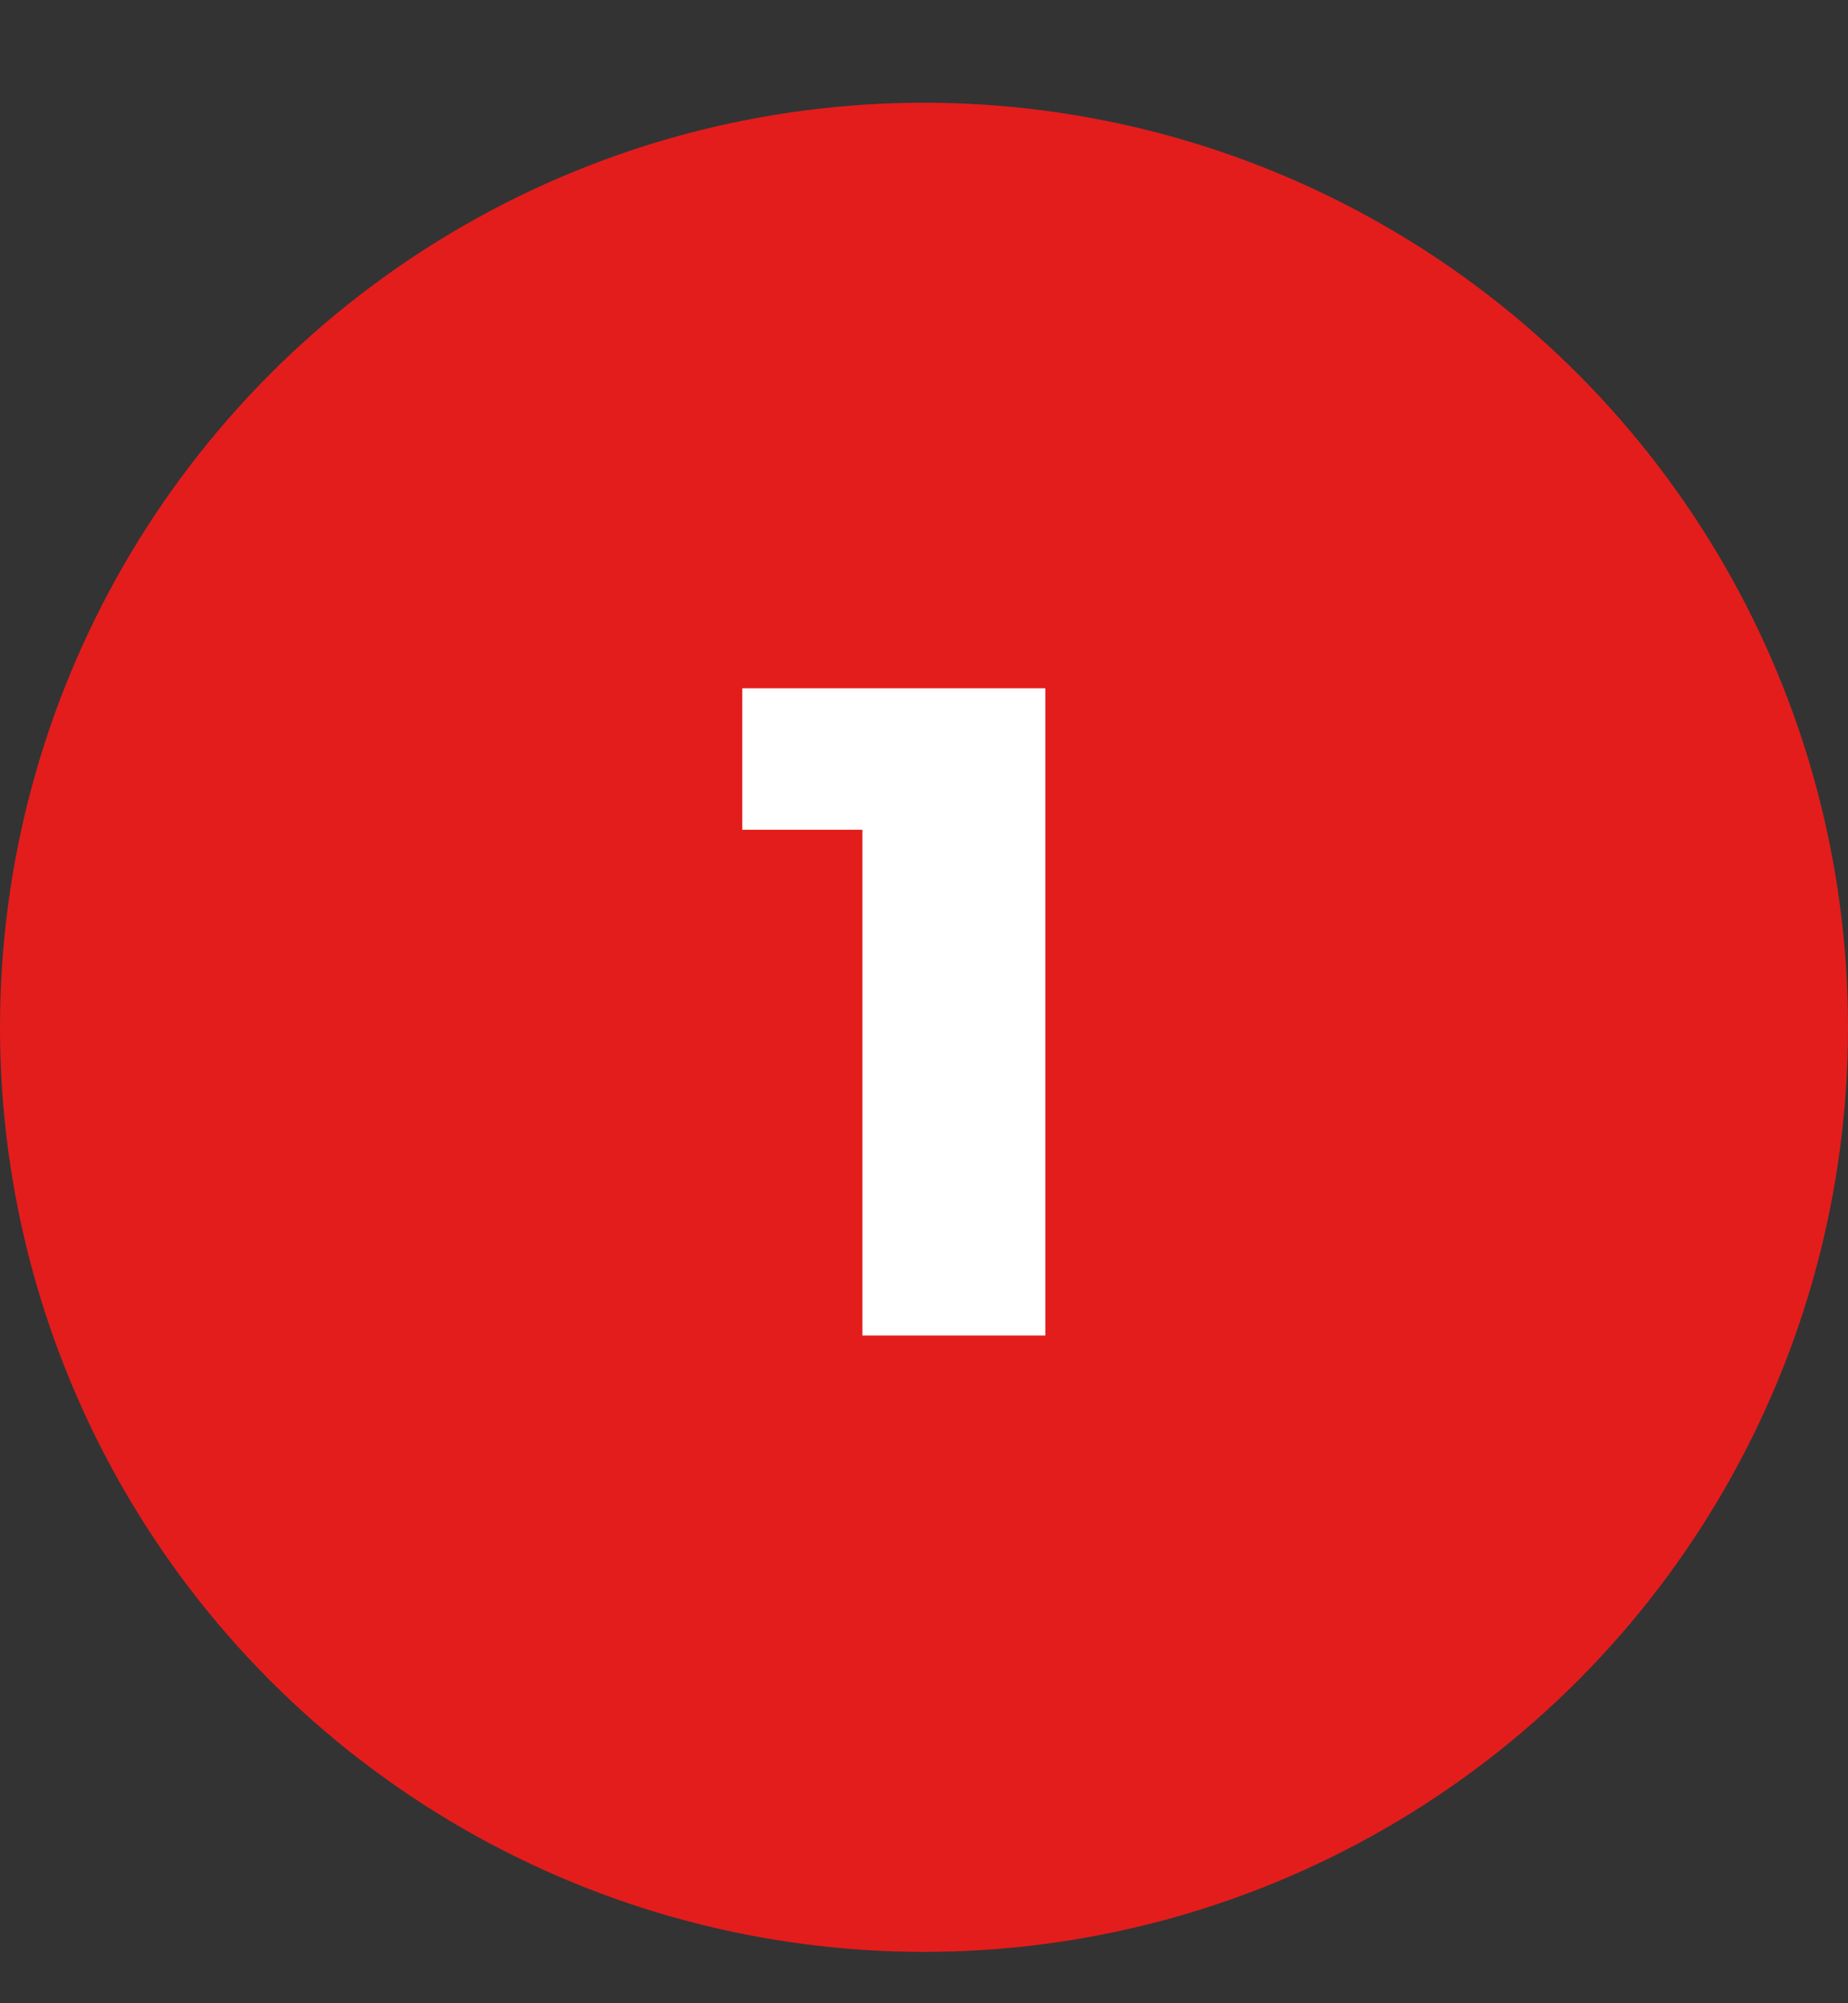
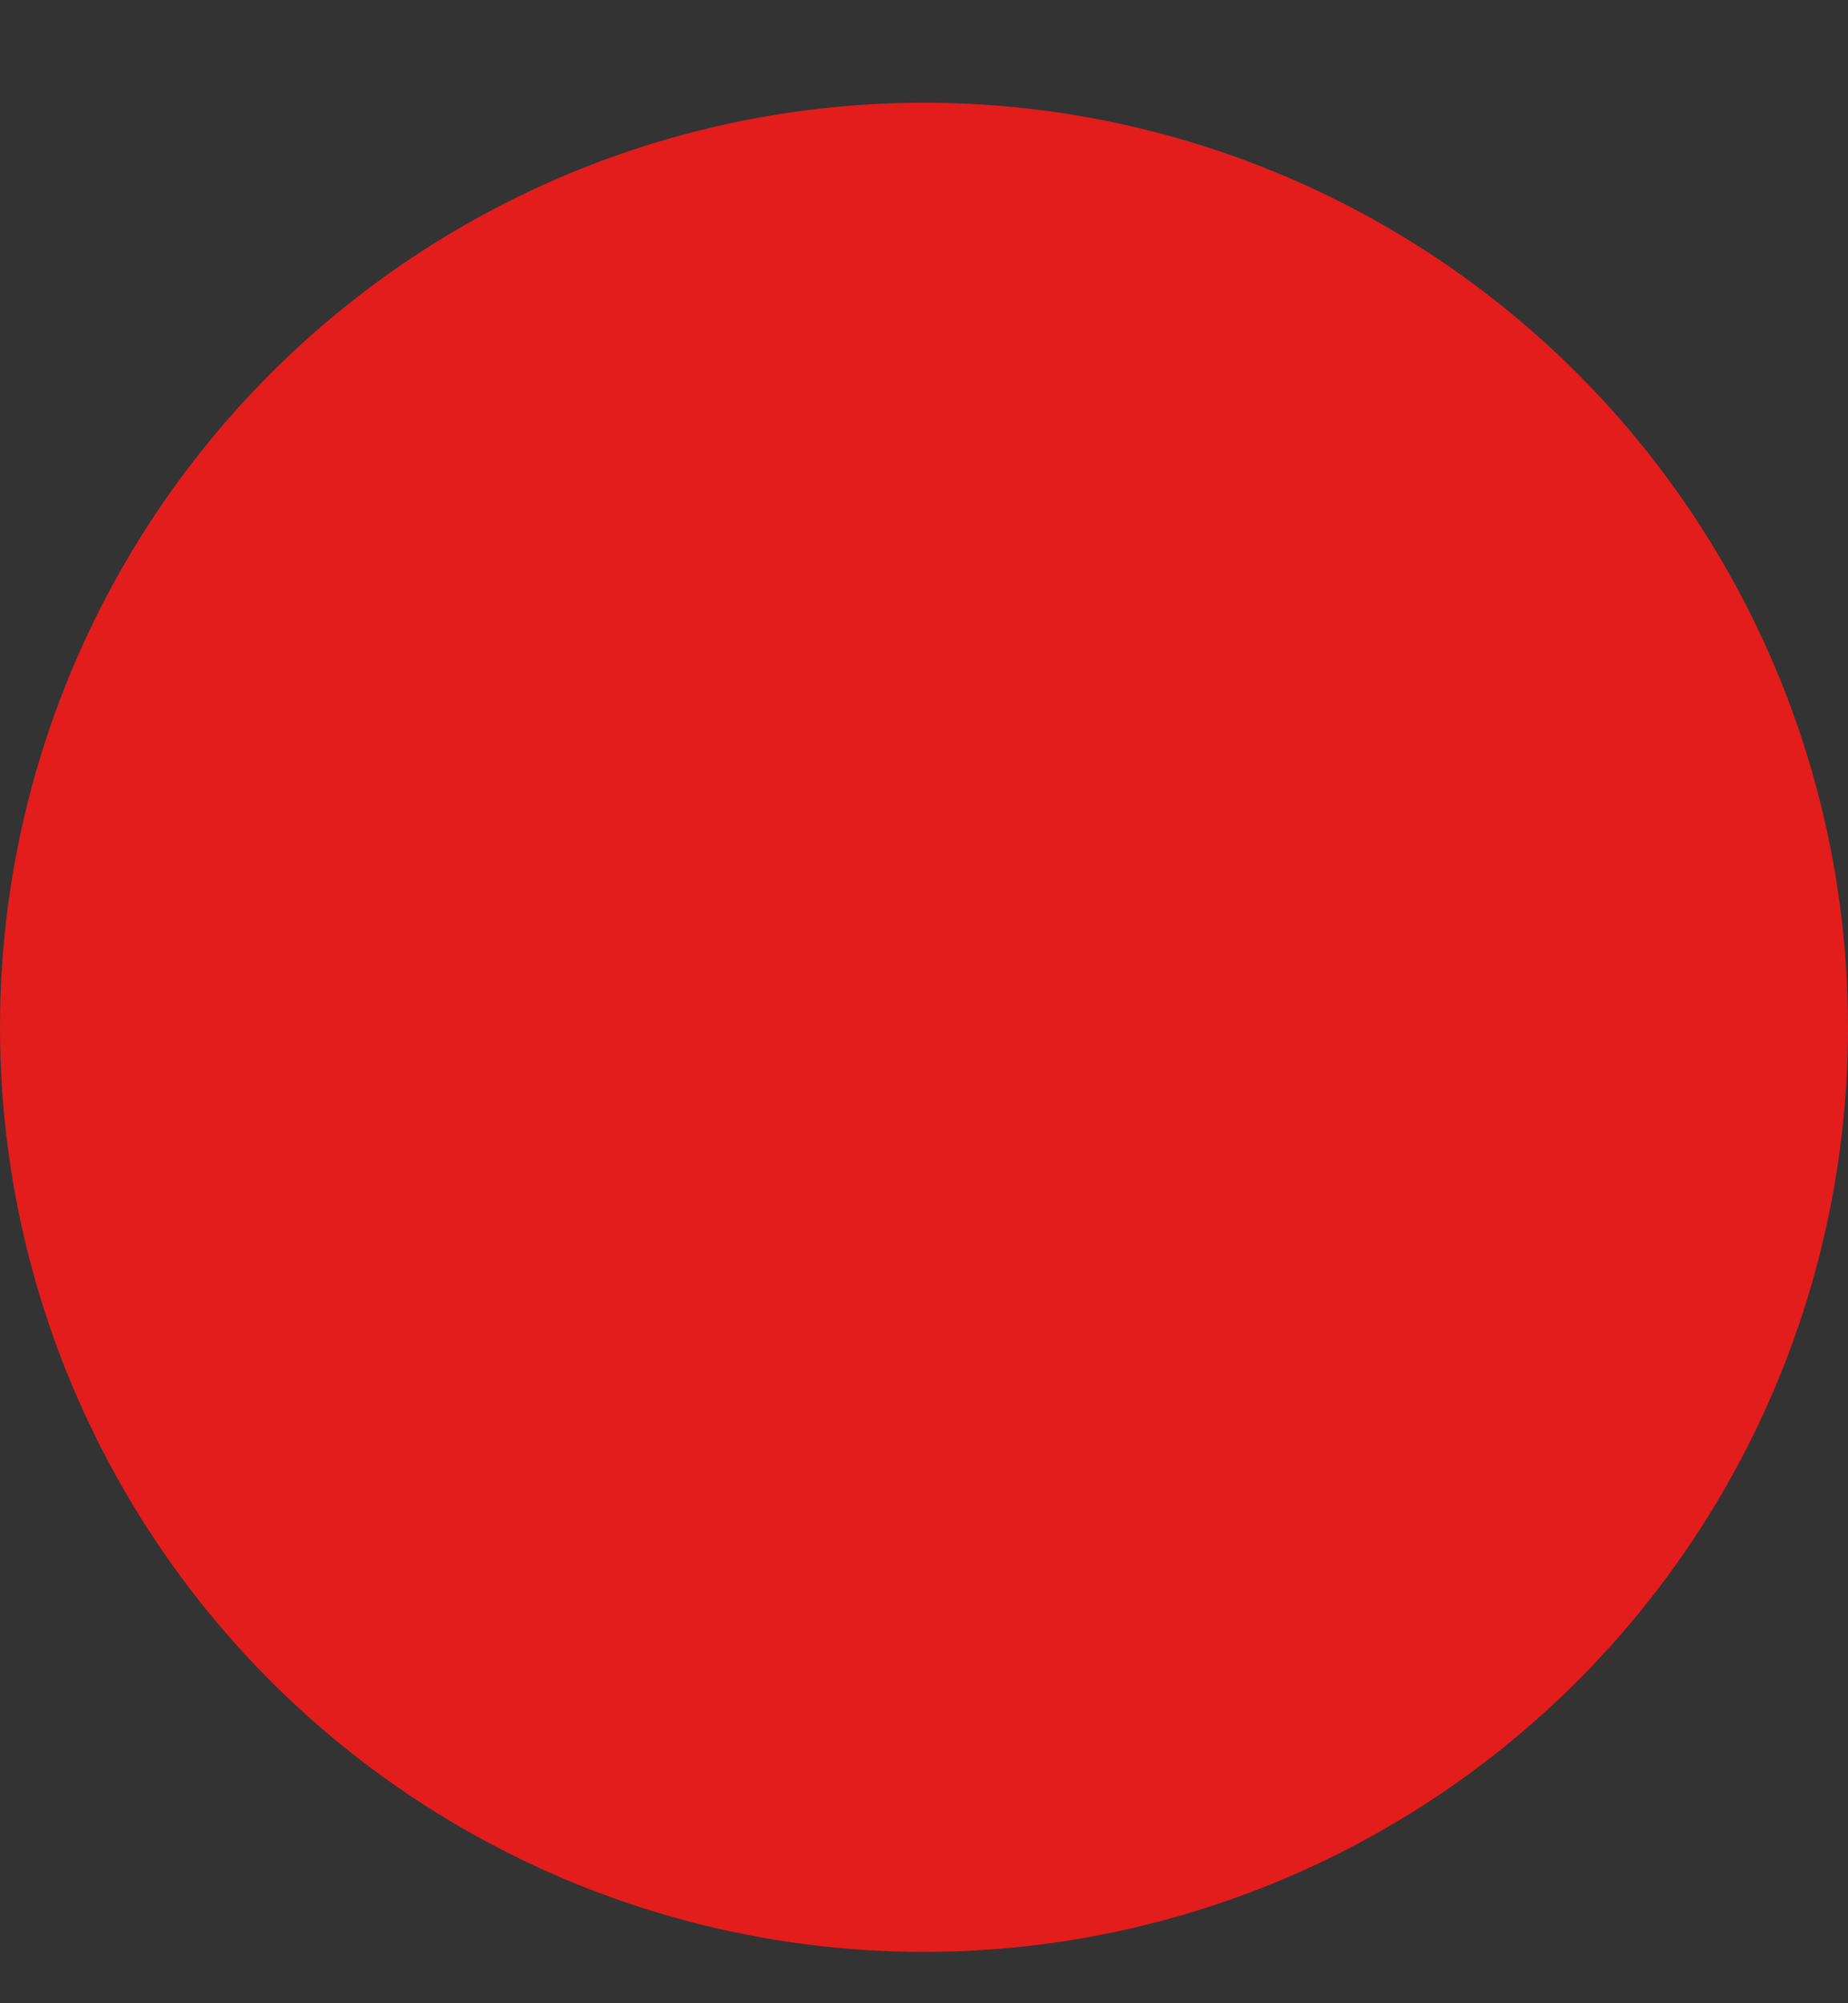
<svg xmlns="http://www.w3.org/2000/svg" width="36" height="39" viewBox="0 0 36 39" fill="none">
  <rect x="0" y="0" width="36" height="39" fill="#333333" stroke="none" />
  <circle cx="18" cy="20" r="18" fill="#E31D1C" />
-   <path d="M20.364 13.4V26H16.8V16.154H14.46V13.4H20.364Z" fill="white" />
</svg>